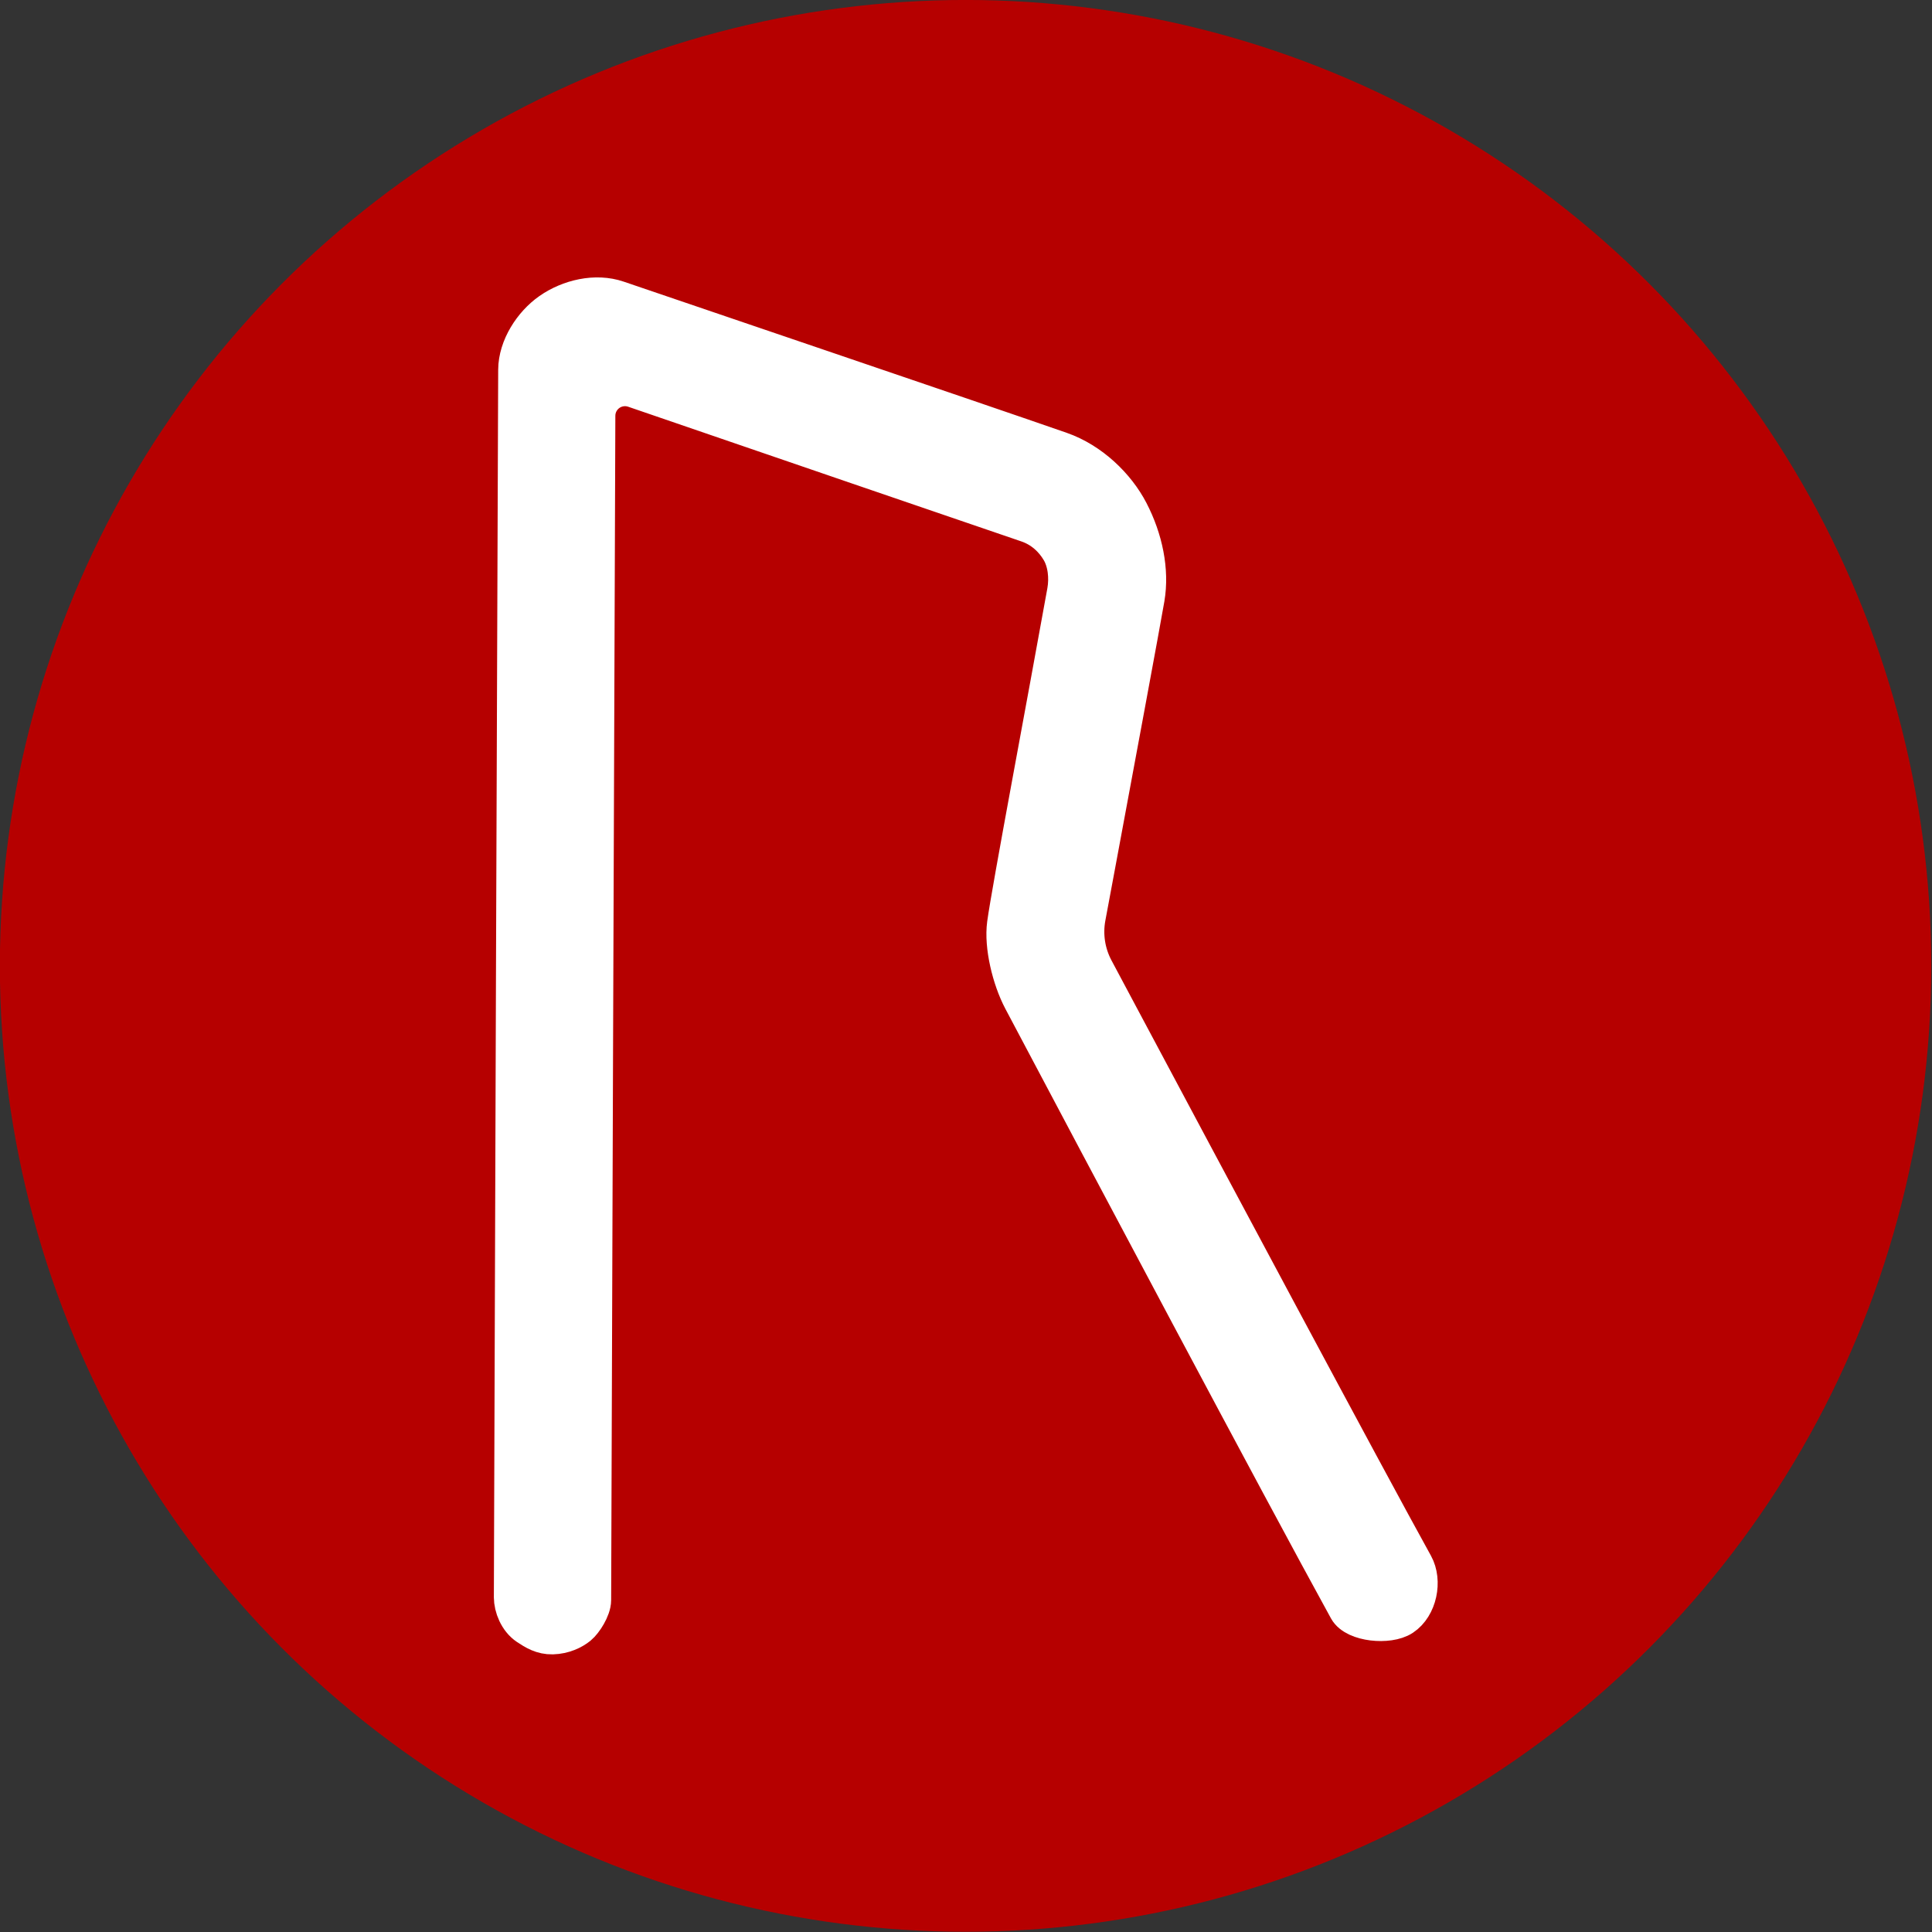
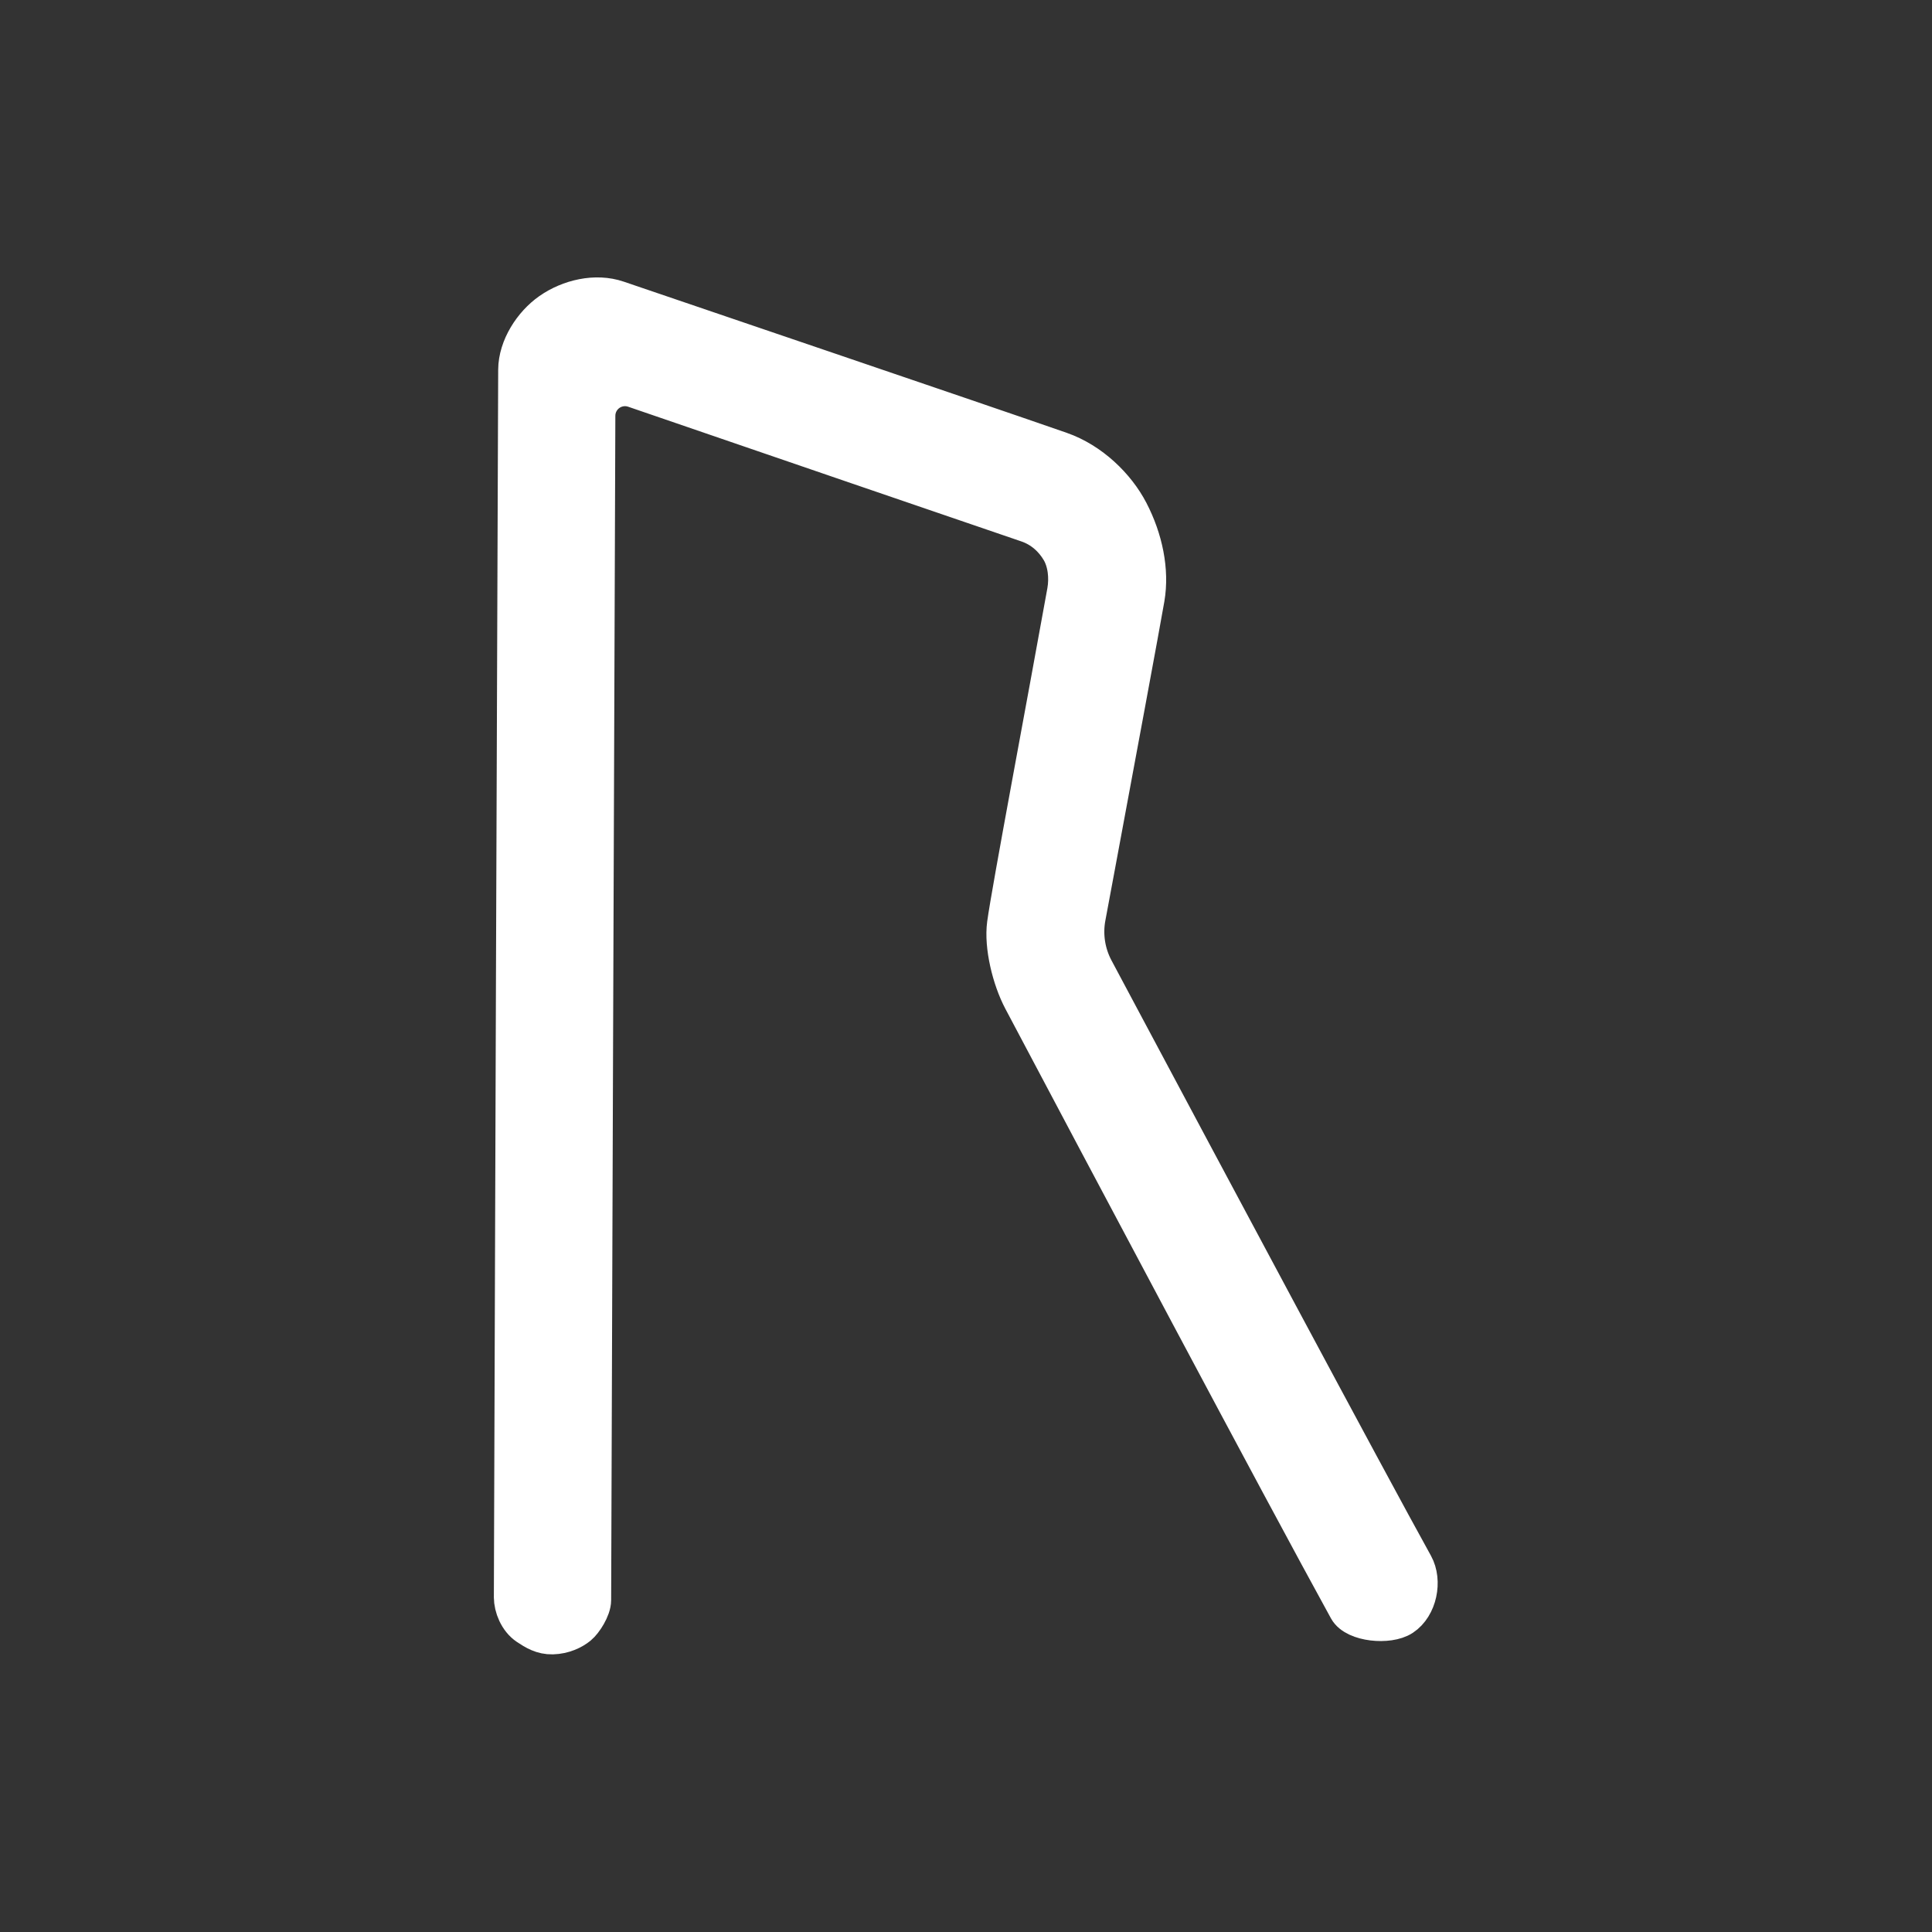
<svg xmlns="http://www.w3.org/2000/svg" width="100%" height="100%" viewBox="0 0 500 500" version="1.1" xml:space="preserve" style="fill-rule:evenodd;clip-rule:evenodd;stroke-linecap:round;stroke-linejoin:round;stroke-miterlimit:1;">
  <rect x="0" y="0" width="500" height="500" fill="#333333" stroke="none" />
  <g transform="matrix(1,0,0,1,-6.001,-5.999)">
    <g transform="matrix(0.25,0,0,0.25,0,0)">
      <g transform="matrix(1.306,0,0,1.305,-425.083,-295.149)">
-         <ellipse cx="1109.22" cy="1010.73" rx="765.46" ry="766.201" style="fill:#b60000;" />
-       </g>
+         </g>
      <g transform="matrix(20.419,0,0,20.419,-34028.4,-21275.2)">
        <path d="M1693.7,1124.08c0.002,-2.624 0.208,-60.063 0.219,-62.226c0.006,-1.129 0.765,-2.303 1.672,-2.936c0.957,-0.667 2.29,-0.985 3.402,-0.603c2.082,0.717 17.834,6.055 22.444,7.659c1.547,0.538 2.835,1.806 3.494,3.076c0.723,1.392 1.055,2.973 0.816,4.382c-0.199,1.169 -1.623,8.833 -2.519,13.644c-0.184,0.987 -0.346,1.855 -0.47,2.521c-0.17,0.908 -0.025,1.846 0.409,2.66c0.33,0.619 0.77,1.445 1.294,2.427c3.928,7.366 12.576,23.562 14.908,27.766c0.449,0.809 0.195,2.095 -0.598,2.618c-0.688,0.454 -2.379,0.294 -2.753,-0.385c-3.388,-6.157 -12.476,-23.29 -16.5,-30.891c-0.568,-1.074 -0.965,-2.732 -0.816,-3.836c0.23,-1.702 2.04,-11.27 3.045,-16.861c0.127,-0.71 0.035,-1.515 -0.306,-2.09c-0.342,-0.578 -0.892,-1.117 -1.671,-1.38c-1.553,-0.523 -14.868,-5.091 -19.926,-6.826c-0.448,-0.154 -0.942,-0.082 -1.328,0.192c-0.386,0.275 -0.616,0.718 -0.617,1.192c-0.038,10.464 -0.209,57.532 -0.213,60.043c0,0.432 -0.422,1.085 -0.686,1.301c-0.281,0.229 -0.745,0.458 -1.308,0.472c-0.514,0.013 -0.888,-0.217 -1.257,-0.463c-0.484,-0.322 -0.736,-0.968 -0.735,-1.456Z" style="fill:#fff;stroke:#fff;stroke-width:1.96px;" />
      </g>
    </g>
  </g>
</svg>